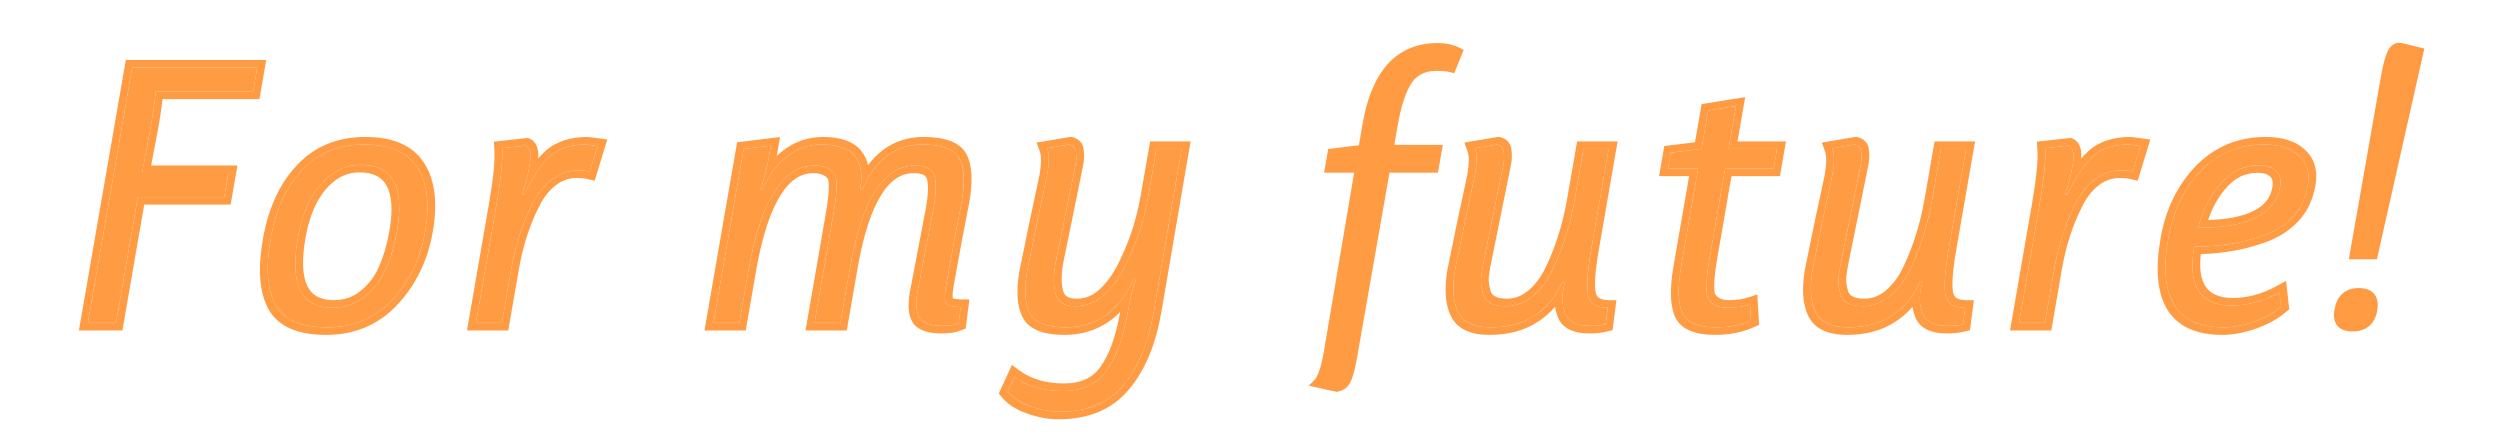
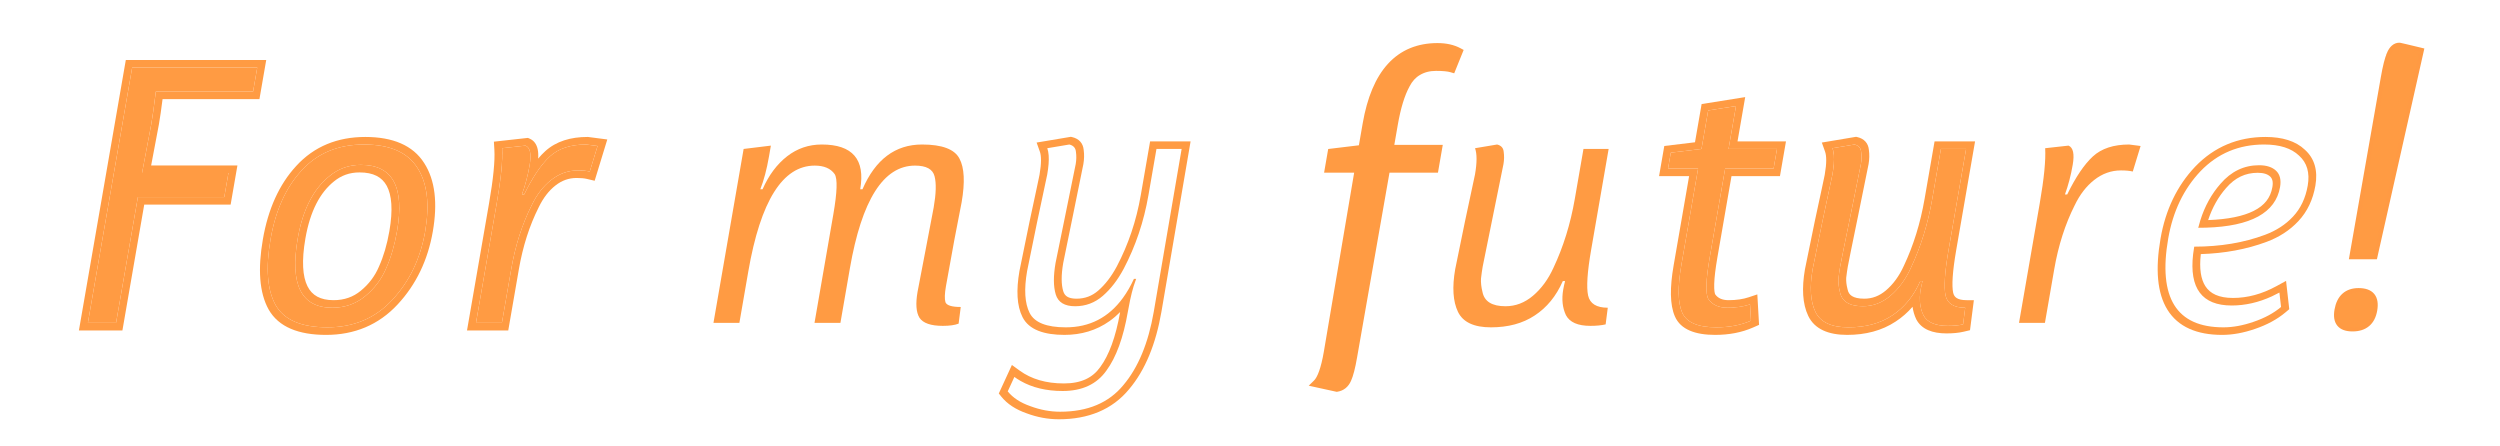
<svg xmlns="http://www.w3.org/2000/svg" width="606" height="108" viewBox="0 0 606 108" fill="none">
  <path d="M586.975 12.536L587.067 12.126L586.678 12.032C585.076 11.643 583.858 11.351 583.025 11.156C582.608 11.059 582.286 10.985 582.06 10.936C581.947 10.911 581.855 10.892 581.787 10.879C581.752 10.873 581.721 10.867 581.693 10.863L581.692 10.862C581.674 10.86 581.627 10.852 581.578 10.852C581.045 10.852 580.546 11.051 580.113 11.432C579.696 11.799 579.365 12.313 579.096 12.924L579.54 13.045L579.096 12.924C578.566 14.127 578.074 16.097 577.607 18.791C577.607 18.791 577.607 18.791 577.607 18.791L570.047 61.852L569.961 62.346H570.462H575.287H575.763L575.868 61.878L586.975 12.536ZM570.25 79.839C571.723 79.839 572.983 79.476 573.949 78.663C574.915 77.851 575.488 76.671 575.74 75.22C576.007 73.681 575.84 72.436 575.136 71.578C574.43 70.719 573.254 70.331 571.717 70.331C570.293 70.331 569.069 70.716 568.129 71.568C567.198 72.411 566.639 73.629 566.379 75.13C566.122 76.609 566.281 77.809 566.96 78.637C567.641 79.467 568.774 79.839 570.25 79.839Z" fill="#FF9B43" stroke="#FF9A43" />
-   <path d="M552.685 45.346C552.986 43.611 552.668 42.296 551.731 41.399C550.794 40.502 549.415 40.053 547.594 40.053C543.952 40.053 540.839 41.548 538.257 44.538C535.685 47.469 533.884 51.028 532.854 55.214C544.934 55.214 551.544 51.925 552.685 45.346ZM538.958 79.347C527.546 79.347 523.085 72.17 525.574 57.816C526.715 51.237 529.329 45.794 533.414 41.488C537.56 37.182 542.698 35.029 548.829 35.029C552.593 35.029 555.411 35.926 557.286 37.72C559.231 39.455 559.933 41.877 559.394 44.987C558.865 48.037 557.671 50.549 555.811 52.523C554.022 54.437 551.765 55.902 549.039 56.919C543.912 58.833 538.192 59.79 531.879 59.79C530.229 69.299 533.259 74.054 540.968 74.054C544.853 74.054 548.707 73.007 552.53 70.914L552.925 74.413C551.148 75.908 548.937 77.104 546.293 78.001C543.709 78.898 541.264 79.347 538.958 79.347Z" fill="#FF9B43" />
  <path d="M501.412 35.298C502.544 35.777 502.881 37.332 502.424 39.963C501.978 42.535 501.351 44.927 500.542 47.14H501.089C503.161 42.894 505.243 39.814 507.335 37.9C509.427 35.986 512.355 35.029 516.118 35.029L518.879 35.388L516.986 41.578C516.228 41.399 515.272 41.309 514.119 41.309C511.751 41.309 509.583 42.086 507.614 43.641C505.716 45.137 504.149 47.17 502.914 49.742C500.597 54.347 498.941 59.52 497.946 65.262L495.69 78.27H489.407L494.433 49.293C495.48 43.253 495.919 38.797 495.749 35.926L501.412 35.298Z" fill="#FF9B43" />
  <path d="M444.184 42.296C444.682 39.425 444.686 37.302 444.196 35.926L449.541 35.029C450.532 35.268 451.066 35.866 451.142 36.823C451.28 37.78 451.261 38.767 451.084 39.784C450.96 40.502 450.123 44.628 448.573 52.164C447.033 59.64 446.191 63.797 446.046 64.634C445.901 65.471 445.765 66.428 445.639 67.505C445.584 68.522 445.701 69.598 445.989 70.734C446.435 73.067 448.296 74.233 451.574 74.233C454.002 74.233 456.211 73.396 458.201 71.721C460.262 69.987 461.931 67.714 463.208 64.903C465.607 59.819 467.33 54.257 468.378 48.217L470.479 36.106H476.579L472.331 60.597C471.408 65.92 471.165 69.598 471.601 71.632C472.048 73.605 473.637 74.592 476.369 74.592L475.851 78.629C474.838 78.868 473.603 78.988 472.146 78.988C469.111 78.988 467.137 78.121 466.224 76.386C465.382 74.592 465.163 72.529 465.568 70.196C465.682 69.538 465.831 68.85 466.017 68.133H465.47C463.866 71.781 461.593 74.562 458.651 76.476C455.77 78.39 452.235 79.347 448.047 79.347C443.919 79.347 441.254 78.091 440.05 75.579C438.847 73.067 438.624 69.628 439.381 65.262C439.475 64.724 440.265 60.866 441.753 53.689C443.301 46.512 444.111 42.714 444.184 42.296Z" fill="#FF9B43" />
  <path d="M424.209 73.785L424.435 77.732C422.002 78.808 419.208 79.347 416.051 79.347C411.559 79.347 408.792 78.151 407.751 75.758C406.709 73.366 406.639 69.568 407.541 64.365L411.618 40.86H404.334L405.003 37.003L412.443 36.106L414.061 26.776L420.803 25.699L418.998 36.106H430.744L429.919 40.86H418.174L414.439 62.391C413.475 67.953 413.374 71.332 414.138 72.529C415.113 73.904 416.633 74.592 418.697 74.592C420.761 74.592 422.598 74.323 424.209 73.785Z" fill="#FF9B43" />
  <path d="M357.539 42.296C358.037 39.425 358.041 37.302 357.551 35.926L362.897 35.029C363.887 35.268 364.421 35.866 364.498 36.823C364.635 37.78 364.616 38.767 364.44 39.784C364.315 40.502 363.478 44.628 361.928 52.164C360.389 59.64 359.546 63.797 359.401 64.634C359.256 65.471 359.12 66.428 358.994 67.505C358.939 68.522 359.056 69.598 359.345 70.734C359.79 73.067 361.651 74.233 364.929 74.233C367.357 74.233 369.566 73.396 371.556 71.721C373.618 69.987 375.287 67.714 376.563 64.903C378.962 59.819 380.686 54.257 381.733 48.217L383.834 36.106H389.934L385.687 60.597C384.764 65.92 384.52 69.598 384.957 71.632C385.403 73.605 386.993 74.592 389.724 74.592L389.206 78.629C388.193 78.868 386.959 78.988 385.502 78.988C382.467 78.988 380.493 78.121 379.579 76.386C378.737 74.592 378.518 72.529 378.923 70.196C379.037 69.538 379.187 68.85 379.372 68.133H378.826C377.222 71.781 374.949 74.562 372.007 76.476C369.125 78.39 365.59 79.347 361.402 79.347C357.274 79.347 354.609 78.091 353.406 75.579C352.202 73.067 351.979 69.628 352.737 65.262C352.83 64.724 353.62 60.866 355.108 53.689C356.656 46.512 357.467 42.714 357.539 42.296Z" fill="#FF9B43" />
  <path d="M321.639 40.86L321.554 41.353H322.054H328.84L321.388 85.357C321.388 85.358 321.388 85.358 321.388 85.358C321.048 87.316 320.661 88.899 320.229 90.115C319.793 91.346 319.333 92.139 318.886 92.578L318.248 93.204L319.027 93.375L323.939 94.451L324.029 94.471L324.125 94.456C324.774 94.352 325.361 94.105 325.863 93.698C326.363 93.293 326.745 92.759 327.024 92.125C327.546 90.978 328.017 89.126 328.453 86.614C328.453 86.614 328.453 86.613 328.453 86.613L336.393 41.353H347.639H348.139L348.225 40.86L349.049 36.105L349.135 35.613H348.635H337.389L338.331 30.184C339.043 26.081 340.01 22.948 341.21 20.756L341.214 20.748L341.218 20.741C341.908 19.391 342.807 18.413 343.904 17.765L343.904 17.765L343.91 17.762C345.086 17.052 346.473 16.682 348.094 16.682C349.782 16.682 350.979 16.802 351.722 17.022L352.205 17.165L352.41 16.657L354.005 12.71L354.158 12.333L353.837 12.16C352.322 11.344 350.522 10.942 348.452 10.942C343.713 10.942 339.811 12.54 336.829 15.786C333.874 19.003 331.888 23.769 330.806 30.005L329.824 35.67L322.831 36.514L322.384 36.568L322.308 37.002L321.639 40.86Z" fill="#FF9B43" stroke="#FF9B43" />
-   <path d="M253.85 42.296C254.347 39.425 254.351 37.302 253.862 35.926L259.207 35.029C260.198 35.268 260.731 35.866 260.808 36.823C260.946 37.78 260.926 38.767 260.75 39.784C260.625 40.502 259.799 44.568 258.27 51.985C256.74 59.401 255.94 63.318 255.867 63.737C255.317 66.907 255.332 69.449 255.91 71.362C256.489 73.276 258.053 74.233 260.602 74.233C263.152 74.233 265.391 73.396 267.321 71.721C269.25 70.047 270.934 67.864 272.372 65.172C275.268 59.67 277.272 53.719 278.382 47.32L280.326 36.106H286.427L279.672 75.579C278.354 83.174 275.901 89.096 272.312 93.342C268.773 97.648 263.664 99.801 256.987 99.801C254.559 99.801 252.148 99.353 249.755 98.456C247.35 97.618 245.524 96.422 244.276 94.867L245.885 91.368C249.011 93.641 252.912 94.777 257.585 94.777C262.32 94.777 265.853 93.133 268.184 89.843C270.565 86.614 272.3 81.859 273.389 75.579C273.991 72.11 274.665 69.449 275.411 67.594H274.865C271.26 75.429 265.755 79.347 258.35 79.347C253.676 79.347 250.752 78.18 249.578 75.848C248.404 73.516 248.201 70.136 248.969 65.711C249.052 65.232 249.853 61.315 251.372 53.958C252.951 46.602 253.777 42.714 253.85 42.296Z" fill="#FF9B43" />
  <path d="M186.409 37.9C185.859 41.07 185.155 43.731 184.296 45.884H184.842C186.344 42.475 188.323 39.814 190.779 37.9C193.236 35.986 196.042 35.029 199.199 35.029C206.665 35.029 209.77 38.647 208.515 45.884H209.062C212.198 38.647 217.014 35.029 223.509 35.029C228.365 35.029 231.385 36.165 232.569 38.438C233.764 40.651 233.941 44.18 233.101 49.024C233.059 49.263 232.475 52.284 231.347 58.085C230.291 63.827 229.607 67.594 229.296 69.389C228.984 71.183 228.944 72.469 229.173 73.246C229.463 74.024 230.701 74.413 232.886 74.413L232.368 78.45C231.456 78.808 230.18 78.988 228.541 78.988C225.628 78.988 223.739 78.33 222.874 77.014C222.071 75.698 221.918 73.605 222.416 70.734C222.436 70.615 223.067 67.325 224.309 60.866C225.561 54.347 226.234 50.818 226.327 50.28C226.908 46.931 226.98 44.419 226.542 42.744C226.114 41.01 224.534 40.143 221.803 40.143C214.155 40.143 208.889 48.456 206.005 65.083L203.718 78.27H197.435L202.01 51.895C202.933 46.572 203.038 43.342 202.324 42.206C201.349 40.83 199.738 40.143 197.492 40.143C189.723 40.143 184.354 48.695 181.388 65.8L179.225 78.27H172.942L180.255 36.106L186.86 35.298L186.409 37.9Z" fill="#FF9B43" />
  <path d="M127.384 35.298C128.515 35.777 128.852 37.332 128.395 39.963C127.949 42.535 127.322 44.927 126.513 47.14H127.06C129.132 42.894 131.214 39.814 133.306 37.9C135.398 35.986 138.326 35.029 142.089 35.029L144.85 35.388L142.957 41.578C142.199 41.399 141.243 41.309 140.09 41.309C137.722 41.309 135.554 42.086 133.585 43.641C131.687 45.137 130.12 47.17 128.885 49.742C126.569 54.347 124.912 59.52 123.917 65.262L121.661 78.27H115.378L120.404 49.293C121.451 43.253 121.89 38.797 121.721 35.926L127.384 35.298Z" fill="#FF9B43" />
  <path d="M80.549 74.592C83.584 74.592 86.233 73.665 88.497 71.811C90.761 69.957 92.455 67.714 93.579 65.083C94.764 62.451 95.652 59.431 96.243 56.022C98.1 45.316 95.174 39.963 87.465 39.963C84.612 39.963 82.089 40.86 79.896 42.655C75.947 45.824 73.371 50.878 72.168 57.816C70.228 69 73.022 74.592 80.549 74.592ZM103.057 56.111C101.916 62.69 99.257 68.222 95.079 72.708C90.973 77.134 85.733 79.347 79.36 79.347C73.047 79.347 68.866 77.553 66.818 73.964C64.78 70.316 64.367 64.993 65.581 57.995C66.795 50.998 69.307 45.436 73.119 41.309C76.941 37.122 81.978 35.029 88.23 35.029C94.482 35.029 98.799 36.913 101.18 40.681C103.572 44.389 104.198 49.532 103.057 56.111Z" fill="#FF9B43" />
  <path d="M37.765 22.2C37.387 25.43 37.017 28.091 36.654 30.185L34.433 41.937H55.375L54.364 47.768H33.422L28.131 78.27H21.303L32.039 16.369H62.359L61.347 22.2H37.765Z" fill="#FF9B43" />
  <path fill-rule="evenodd" clip-rule="evenodd" d="M551.731 41.399C552.668 42.296 552.986 43.612 552.685 45.346C551.604 51.577 545.618 54.857 534.725 55.187C534.116 55.205 533.493 55.214 532.854 55.214C533.008 54.59 533.179 53.98 533.366 53.383C534.438 49.98 536.068 47.032 538.257 44.539C540.839 41.548 543.952 40.053 547.594 40.053C549.415 40.053 550.794 40.502 551.731 41.399ZM535.255 53.348C536.249 50.314 537.709 47.74 539.603 45.582L539.609 45.575L539.615 45.568C541.769 43.074 544.255 41.884 547.276 41.884C548.787 41.884 549.719 42.252 550.297 42.805C550.786 43.273 551.058 44.014 550.827 45.346C550.591 46.706 550.091 47.808 549.377 48.718C548.66 49.631 547.648 50.45 546.251 51.145C543.741 52.394 540.121 53.176 535.255 53.348ZM525.574 57.816C523.085 72.17 527.546 79.347 538.958 79.347C541.264 79.347 543.709 78.898 546.293 78.001C548.937 77.104 551.148 75.908 552.925 74.413L552.53 70.914C551.922 71.247 551.313 71.553 550.703 71.834C547.48 73.314 544.235 74.054 540.968 74.054C533.771 74.054 530.652 69.909 531.612 61.62C531.68 61.031 531.769 60.421 531.879 59.79C538.192 59.79 543.912 58.833 549.039 56.919C551.765 55.902 554.022 54.437 555.811 52.523C557.671 50.549 558.865 48.037 559.394 44.987C559.933 41.877 559.231 39.455 557.286 37.721C555.411 35.926 552.593 35.029 548.829 35.029C542.698 35.029 537.56 37.182 533.414 41.488C529.329 45.794 526.715 51.237 525.574 57.816ZM558.7 36.296C556.459 34.162 553.192 33.198 549.147 33.198C542.513 33.198 536.768 35.56 532.142 40.364L532.136 40.371L532.13 40.377C527.681 45.066 524.911 50.924 523.716 57.816C522.439 65.182 522.877 71.044 525.394 75.093C527.964 79.228 532.51 81.178 538.64 81.178C541.193 81.178 543.864 80.681 546.638 79.719C549.488 78.751 551.969 77.429 554.014 75.707L554.916 74.948L554.142 68.087L551.828 69.354C548.313 71.278 544.812 72.223 541.286 72.223C537.842 72.223 535.734 71.181 534.564 69.345C533.512 67.694 533.071 65.176 533.477 61.592C539.239 61.415 544.568 60.435 549.442 58.616C552.454 57.492 555.032 55.839 557.1 53.629C559.324 51.269 560.67 48.342 561.252 44.987C561.876 41.392 561.065 38.417 558.7 36.296Z" fill="#FF9B43" />
-   <path fill-rule="evenodd" clip-rule="evenodd" d="M502.079 41.753C502.204 41.166 502.319 40.57 502.424 39.963C502.881 37.332 502.543 35.777 501.412 35.298L495.749 35.926C495.782 36.471 495.792 37.072 495.78 37.73C495.731 40.544 495.282 44.398 494.433 49.293L489.407 78.27H495.689L497.946 65.262C498.941 59.52 500.597 54.347 502.914 49.742C504.149 47.17 505.716 45.137 507.614 43.642C509.583 42.086 511.751 41.309 514.119 41.309C514.495 41.309 514.851 41.319 515.185 41.338C515.875 41.377 516.475 41.457 516.986 41.578L518.879 35.388L518.877 35.388L516.118 35.029C512.355 35.029 509.427 35.986 507.335 37.9C506.168 38.968 505.004 40.398 503.843 42.191C502.923 43.613 502.005 45.263 501.089 47.14H500.542C500.561 47.088 500.58 47.035 500.599 46.983C500.796 46.436 500.982 45.878 501.157 45.309C501.509 44.168 501.816 42.982 502.079 41.753ZM504.476 38.446C504.537 37.612 504.509 36.844 504.362 36.166C504.122 35.06 503.532 34.078 502.397 33.598L501.991 33.427L493.749 34.341L493.867 36.335C494.025 38.995 493.618 43.278 492.574 49.293L487.231 80.101H497.23L499.804 65.262C500.772 59.678 502.374 54.7 504.583 50.307L504.592 50.289L504.6 50.272C505.719 47.943 507.082 46.215 508.643 44.985L508.645 44.983C510.208 43.75 511.892 43.14 513.801 43.14C514.868 43.14 515.675 43.224 516.258 43.362L518.175 43.816L521.236 33.807L516.555 33.198H516.436C512.381 33.198 508.838 34.231 506.171 36.67C505.596 37.196 505.031 37.789 504.476 38.446Z" fill="#FF9B43" />
  <path fill-rule="evenodd" clip-rule="evenodd" d="M444.531 37.675C444.62 38.904 444.505 40.444 444.184 42.296C444.111 42.714 443.301 46.512 441.752 53.689C440.265 60.866 439.474 64.724 439.381 65.262C438.624 69.628 438.847 73.067 440.05 75.579C441.253 78.091 443.919 79.347 448.046 79.347C452.235 79.347 455.77 78.39 458.651 76.476C460.556 75.237 462.181 73.634 463.525 71.667C463.846 71.197 464.151 70.707 464.44 70.196C464.809 69.542 465.153 68.854 465.47 68.133H466.016C466.004 68.179 465.993 68.225 465.981 68.271C465.833 68.855 465.709 69.419 465.609 69.963C465.595 70.041 465.581 70.119 465.567 70.196C465.461 70.811 465.398 71.406 465.378 71.984C465.322 73.597 465.604 75.065 466.224 76.386C467.137 78.121 469.111 78.988 472.146 78.988C473.603 78.988 474.838 78.868 475.851 78.629L476.369 74.592C473.637 74.592 472.048 73.605 471.601 71.631C471.165 69.598 471.408 65.92 472.331 60.597L476.579 36.105H470.478L468.378 48.217C467.33 54.257 465.607 59.819 463.208 64.903C461.931 67.714 460.262 69.987 458.201 71.721C456.211 73.396 454.002 74.233 451.574 74.233C448.296 74.233 446.434 73.067 445.989 70.734C445.701 69.598 445.584 68.521 445.639 67.505C445.765 66.428 445.9 65.471 446.046 64.634C446.191 63.797 447.033 59.64 448.573 52.164C450.122 44.628 450.96 40.501 451.084 39.784C451.26 38.767 451.28 37.78 451.142 36.823C451.065 35.866 450.532 35.268 449.541 35.029L444.196 35.926C444.37 36.414 444.481 36.997 444.531 37.675ZM453.017 36.324C452.948 35.577 452.692 34.887 452.196 34.331C451.691 33.766 451.017 33.426 450.276 33.247L449.92 33.161L441.612 34.555L442.401 36.773C442.749 37.749 442.809 39.509 442.325 42.296L442.324 42.301L442.321 42.318L442.311 42.373C442.302 42.419 442.289 42.48 442.274 42.557C442.243 42.71 442.2 42.916 442.145 43.178C442.035 43.702 441.88 44.437 441.677 45.386C441.272 47.283 440.683 50.025 439.909 53.613L439.907 53.62L439.906 53.628C438.424 60.775 437.623 64.683 437.523 65.262C436.731 69.826 436.919 73.655 438.315 76.569C439.856 79.785 443.222 81.177 447.729 81.177C452.195 81.177 456.171 80.156 459.515 77.939C461.048 76.94 462.408 75.744 463.6 74.365C463.748 75.421 464.041 76.422 464.484 77.366L464.498 77.396L464.514 77.426C465.787 79.844 468.458 80.819 471.829 80.819C473.375 80.819 474.774 80.693 475.993 80.405L477.529 80.042L478.464 72.761H476.686C475.535 72.761 474.792 72.552 474.323 72.26C473.885 71.989 473.59 71.588 473.448 70.969C473.089 69.283 473.266 65.919 474.189 60.597L478.755 34.275H468.938L466.52 48.217C465.498 54.106 463.824 59.492 461.515 64.386L461.508 64.401L461.501 64.415C460.337 66.979 458.861 68.955 457.112 70.427C455.534 71.754 453.832 72.402 451.891 72.402C450.46 72.402 449.518 72.145 448.919 71.77C448.355 71.416 447.995 70.898 447.845 70.116L447.836 70.069L447.825 70.024C447.574 69.037 447.481 68.145 447.519 67.344C447.64 66.317 447.768 65.414 447.904 64.634C448.042 63.835 448.875 59.722 450.42 52.222C451.964 44.712 452.811 40.539 452.942 39.784C453.147 38.601 453.173 37.445 453.017 36.324Z" fill="#FF9B43" />
  <path fill-rule="evenodd" clip-rule="evenodd" d="M424.209 73.784C423.614 73.983 422.988 74.145 422.331 74.271C421.21 74.485 419.998 74.592 418.697 74.592C416.633 74.592 415.113 73.904 414.138 72.528C413.374 71.332 413.475 67.953 414.439 62.391L418.174 40.86H429.919L430.744 36.105H418.998L420.803 25.699L414.061 26.775L412.443 36.105L405.003 37.003L404.334 40.86H411.618L407.541 64.365C406.639 69.568 406.709 73.366 407.751 75.758C408.792 78.15 411.559 79.347 416.051 79.347C419.208 79.347 422.002 78.808 424.435 77.732L424.209 73.784ZM409.442 42.691L405.683 64.365C404.765 69.657 404.761 73.87 405.994 76.7C407.394 79.916 410.992 81.177 415.734 81.177C419.1 81.177 422.193 80.604 424.962 79.378L426.398 78.743L425.976 71.361L423.878 72.062C422.532 72.512 420.921 72.761 419.014 72.761C417.44 72.761 416.433 72.267 415.775 71.364C415.661 71.158 415.477 70.454 415.525 68.84C415.571 67.272 415.822 65.132 416.298 62.391L419.714 42.691H431.46L432.92 34.275H421.174L423.036 23.538L412.472 25.224L410.865 34.489L403.425 35.386L402.158 42.691H409.442Z" fill="#FF9B43" />
-   <path fill-rule="evenodd" clip-rule="evenodd" d="M357.886 37.675C357.976 38.904 357.86 40.444 357.539 42.296C357.467 42.714 356.656 46.512 355.108 53.689C353.62 60.866 352.83 64.724 352.736 65.262C351.979 69.628 352.202 73.067 353.406 75.579C354.609 78.091 357.274 79.347 361.402 79.347C365.59 79.347 369.125 78.39 372.007 76.476C373.912 75.237 375.536 73.634 376.88 71.667C377.201 71.197 377.506 70.707 377.795 70.196C378.165 69.542 378.508 68.854 378.826 68.133H379.372C379.36 68.179 379.348 68.225 379.337 68.271C379.189 68.855 379.065 69.419 378.965 69.963C378.95 70.041 378.936 70.119 378.923 70.196C378.816 70.811 378.753 71.406 378.733 71.984C378.677 73.597 378.959 75.065 379.579 76.386C380.493 78.121 382.467 78.988 385.502 78.988C386.959 78.988 388.193 78.868 389.206 78.629L389.724 74.592C386.993 74.592 385.403 73.605 384.957 71.631C384.52 69.598 384.764 65.92 385.687 60.597L389.934 36.105H383.834L381.733 48.217C380.686 54.257 378.962 59.819 376.563 64.903C375.286 67.714 373.618 69.987 371.556 71.721C369.566 73.396 367.357 74.233 364.929 74.233C361.651 74.233 359.79 73.067 359.345 70.734C359.056 69.598 358.939 68.521 358.994 67.505C359.12 66.428 359.256 65.471 359.401 64.634C359.546 63.797 360.389 59.64 361.928 52.164C363.478 44.628 364.315 40.501 364.439 39.784C364.616 38.767 364.635 37.78 364.498 36.823C364.421 35.866 363.887 35.268 362.897 35.029L357.551 35.926C357.725 36.414 357.837 36.997 357.886 37.675ZM366.373 36.324C366.303 35.577 366.048 34.887 365.551 34.331C365.047 33.766 364.372 33.426 363.631 33.247L363.275 33.161L354.967 34.555L355.757 36.773C356.104 37.749 356.164 39.509 355.681 42.296L355.68 42.301L355.677 42.318L355.666 42.373C355.657 42.419 355.645 42.48 355.629 42.557C355.598 42.71 355.555 42.916 355.501 43.178C355.391 43.702 355.235 44.437 355.033 45.386C354.628 47.283 354.039 50.025 353.264 53.613L353.263 53.62L353.261 53.628C351.78 60.775 350.979 64.683 350.878 65.262C350.087 69.826 350.275 73.655 351.671 76.569C353.211 79.785 356.578 81.177 361.084 81.177C365.55 81.177 369.527 80.156 372.87 77.939C374.403 76.94 375.764 75.744 376.955 74.365C377.104 75.421 377.397 76.422 377.84 77.366L377.854 77.396L377.869 77.426C379.142 79.844 381.814 80.819 385.184 80.819C386.731 80.819 388.13 80.693 389.349 80.405L390.885 80.042L391.819 72.761H390.042C388.89 72.761 388.147 72.552 387.678 72.26C387.241 71.989 386.946 71.588 386.804 70.969C386.445 69.283 386.622 65.919 387.545 60.597L392.11 34.275H382.293L379.875 48.217C378.854 54.106 377.18 59.492 374.87 64.386L374.863 64.401L374.857 64.415C373.692 66.979 372.216 68.955 370.467 70.427C368.89 71.754 367.188 72.402 365.247 72.402C363.815 72.402 362.874 72.145 362.275 71.77C361.71 71.416 361.35 70.898 361.201 70.116L361.192 70.069L361.18 70.024C360.93 69.037 360.837 68.145 360.874 67.344C360.995 66.317 361.124 65.414 361.259 64.634C361.398 63.835 362.231 59.722 363.775 52.222C365.32 44.712 366.167 40.539 366.298 39.784C366.503 38.601 366.529 37.445 366.373 36.324Z" fill="#FF9B43" />
  <path fill-rule="evenodd" clip-rule="evenodd" d="M254.197 37.675C254.286 38.904 254.171 40.444 253.849 42.296C253.777 42.714 252.951 46.602 251.371 53.958C249.853 61.315 249.052 65.232 248.969 65.71C248.201 70.136 248.404 73.515 249.578 75.848C250.752 78.18 253.676 79.347 258.35 79.347C264.114 79.347 268.727 76.973 272.189 72.226C273.174 70.874 274.066 69.331 274.865 67.594H275.411C275.392 67.641 275.373 67.689 275.354 67.737C275.156 68.243 274.964 68.805 274.776 69.425C274.485 70.386 274.206 71.485 273.94 72.721C273.75 73.604 273.567 74.556 273.389 75.579C272.3 81.859 270.565 86.613 268.184 89.843C265.853 93.132 262.32 94.777 257.585 94.777C253.626 94.777 250.222 93.962 247.373 92.331C246.859 92.036 246.363 91.716 245.885 91.368L244.276 94.867C245.524 96.422 247.35 97.618 249.754 98.455C252.148 99.352 254.559 99.801 256.987 99.801C263.664 99.801 268.772 97.648 272.312 93.342C275.901 89.095 278.354 83.174 279.672 75.579L286.427 36.105H280.326L278.381 47.319C277.272 53.719 275.268 59.67 272.372 65.172C270.934 67.864 269.25 70.046 267.32 71.721C265.391 73.396 263.152 74.233 260.602 74.233C258.053 74.233 256.489 73.276 255.91 71.362C255.332 69.448 255.317 66.907 255.867 63.737C255.94 63.318 256.74 59.401 258.269 51.984C259.799 44.568 260.625 40.501 260.75 39.784C260.926 38.767 260.946 37.78 260.808 36.823C260.731 35.866 260.198 35.268 259.207 35.029L253.862 35.926C254.036 36.414 254.147 36.997 254.197 37.675ZM262.683 36.324C262.614 35.578 262.358 34.887 261.862 34.331C261.357 33.766 260.682 33.426 259.942 33.247L259.586 33.161L251.277 34.555L252.067 36.773C252.415 37.749 252.475 39.509 251.991 42.296L251.99 42.301L251.987 42.318L251.976 42.375C251.967 42.422 251.955 42.484 251.939 42.562C251.907 42.718 251.864 42.929 251.808 43.196C251.696 43.731 251.537 44.484 251.331 45.455C250.918 47.397 250.317 50.206 249.528 53.884L249.526 53.891L249.525 53.899C248.012 61.225 247.201 65.192 247.111 65.71C246.314 70.305 246.467 74.102 247.856 76.863C249.417 79.967 253.143 81.177 258.032 81.177C262.083 81.177 265.77 80.098 268.969 77.822C269.873 77.178 270.723 76.45 271.52 75.642C270.451 81.768 268.792 86.135 266.714 88.954L266.701 88.971L266.688 88.989C264.898 91.516 262.156 92.946 257.903 92.946C253.549 92.946 249.997 91.893 247.169 89.837L245.287 88.469L242.11 95.379L242.717 96.136C244.168 97.944 246.243 99.276 248.848 100.186C251.403 101.141 254.012 101.632 256.67 101.632C263.768 101.632 269.6 99.315 273.696 94.341C277.629 89.682 280.18 83.361 281.53 75.579L281.531 75.575L288.598 34.275H278.786L276.523 47.319C275.446 53.532 273.508 59.276 270.724 64.565C269.389 67.062 267.872 69.002 266.203 70.45C264.721 71.737 263.009 72.402 260.92 72.402C259.875 72.402 259.173 72.206 258.704 71.919C258.253 71.643 257.921 71.226 257.728 70.585C257.25 69.005 257.201 66.76 257.725 63.737C257.791 63.357 258.581 59.491 260.116 52.044C261.64 44.653 262.477 40.54 262.608 39.784C262.813 38.601 262.839 37.446 262.683 36.324Z" fill="#FF9B43" />
-   <path fill-rule="evenodd" clip-rule="evenodd" d="M185.88 40.581C186.07 39.732 186.246 38.838 186.409 37.9L186.86 35.298L180.255 36.106L172.942 78.27H179.225L181.388 65.8C184.354 48.695 189.722 40.143 197.492 40.143C199.738 40.143 201.349 40.831 202.324 42.206C203.038 43.342 202.933 46.572 202.01 51.895L197.435 78.27H203.718L206.005 65.083C208.889 48.456 214.155 40.143 221.803 40.143C224.534 40.143 226.114 41.01 226.542 42.744C226.98 44.419 226.908 46.931 226.327 50.28C226.234 50.818 225.561 54.347 224.309 60.866C223.067 67.325 222.436 70.615 222.415 70.734C221.918 73.605 222.07 75.699 222.874 77.014C223.739 78.33 225.628 78.988 228.541 78.988C230.18 78.988 231.456 78.809 232.368 78.45L232.886 74.413C230.701 74.413 229.463 74.024 229.173 73.246C228.943 72.469 228.984 71.183 229.296 69.389C229.607 67.595 230.291 63.827 231.347 58.085C232.475 52.284 233.059 49.263 233.101 49.024C233.941 44.18 233.764 40.651 232.569 38.438C231.385 36.166 228.365 35.029 223.509 35.029C218.038 35.029 213.759 37.596 210.671 42.731C210.092 43.692 209.556 44.743 209.061 45.884H208.515C208.523 45.838 208.531 45.792 208.539 45.746C208.733 44.582 208.813 43.513 208.778 42.538C208.601 37.532 205.408 35.029 199.198 35.029C196.042 35.029 193.236 35.986 190.779 37.9C189.62 38.803 188.567 39.873 187.62 41.109C186.561 42.492 185.635 44.084 184.842 45.884H184.295C184.313 45.84 184.331 45.795 184.348 45.75C184.558 45.215 184.759 44.65 184.95 44.053C185.289 42.993 185.599 41.836 185.88 40.581ZM188.279 37.83L189.078 33.221L178.677 34.492L170.767 80.101H180.765L183.246 65.8C184.715 57.327 186.745 51.225 189.205 47.305C190.422 45.367 191.69 44.048 192.97 43.215C194.225 42.398 195.603 41.974 197.175 41.974C198.978 41.974 200.046 42.499 200.682 43.364C200.777 43.548 200.946 44.203 200.896 45.732C200.848 47.228 200.606 49.272 200.151 51.895L195.259 80.101H205.258L207.863 65.083C209.291 56.85 211.273 50.931 213.678 47.133C214.867 45.257 216.107 43.982 217.358 43.176C218.586 42.386 219.938 41.974 221.485 41.974C223.849 41.974 224.516 42.687 224.703 43.444L224.706 43.455L224.709 43.465C225.056 44.794 225.037 47.006 224.469 50.28C224.379 50.796 223.712 54.298 222.457 60.832C221.219 67.271 220.582 70.592 220.557 70.734C220.035 73.746 220.112 76.337 221.21 78.134L221.222 78.154L221.235 78.174C222.523 80.134 225.125 80.819 228.224 80.819C229.95 80.819 231.525 80.637 232.808 80.133L234.076 79.634L234.981 72.582H233.203C232.197 72.582 231.545 72.489 231.16 72.369C231.062 72.338 230.995 72.31 230.951 72.288C230.876 71.816 230.89 70.907 231.154 69.389C231.463 67.607 232.144 63.851 233.2 58.112C234.323 52.339 234.913 49.288 234.959 49.024C235.818 44.069 235.72 40.076 234.277 37.394C232.685 34.353 228.844 33.198 223.827 33.198C220.208 33.198 216.901 34.217 214.04 36.366C212.688 37.382 211.479 38.617 210.404 40.05C210.1 38.668 209.529 37.454 208.657 36.438C206.711 34.171 203.528 33.198 199.516 33.198C195.944 33.198 192.652 34.295 189.76 36.549C189.245 36.95 188.752 37.377 188.279 37.83Z" fill="#FF9B43" />
  <path fill-rule="evenodd" clip-rule="evenodd" d="M128.395 39.963C128.852 37.332 128.514 35.777 127.383 35.298L121.72 35.926C121.753 36.471 121.763 37.072 121.751 37.73C121.702 40.544 121.253 44.398 120.404 49.293L115.378 78.27H121.66L123.917 65.262C124.912 59.52 126.568 54.347 128.885 49.742C130.12 47.17 131.686 45.137 133.585 43.642C135.554 42.086 137.722 41.309 140.09 41.309C140.466 41.309 140.822 41.319 141.156 41.338C141.846 41.377 142.446 41.457 142.957 41.578L144.85 35.388L142.089 35.029C138.326 35.029 135.398 35.986 133.306 37.9C132.139 38.968 130.975 40.398 129.814 42.191C128.894 43.613 127.976 45.263 127.06 47.14H126.513C126.532 47.088 126.551 47.035 126.57 46.983C126.767 46.436 126.953 45.878 127.128 45.309C127.48 44.168 127.787 42.982 128.05 41.753C128.175 41.166 128.29 40.57 128.395 39.963ZM130.447 38.446C130.508 37.612 130.48 36.844 130.333 36.166C130.093 35.06 129.503 34.078 128.368 33.598L127.962 33.427L119.72 34.341L119.838 36.335C119.996 38.995 119.589 43.278 118.545 49.293L113.202 80.101H123.201L125.775 65.262C126.743 59.678 128.345 54.7 130.554 50.307L130.563 50.289L130.571 50.272C131.69 47.943 133.053 46.215 134.614 44.985L134.616 44.983C136.178 43.75 137.863 43.14 139.772 43.14C140.839 43.14 141.645 43.224 142.229 43.362L144.146 43.816L147.207 33.807L142.526 33.198H142.407C138.352 33.198 134.809 34.231 132.142 36.67C131.567 37.196 131.002 37.789 130.447 38.446Z" fill="#FF9B43" />
  <path fill-rule="evenodd" clip-rule="evenodd" d="M88.497 71.811C86.233 73.665 83.584 74.592 80.549 74.592C73.022 74.592 70.228 69 72.168 57.816C73.371 50.878 75.947 45.825 79.896 42.655C82.089 40.86 84.612 39.963 87.465 39.963C95.174 39.963 98.1 45.316 96.243 56.022C95.652 59.431 94.764 62.451 93.579 65.083C92.455 67.714 90.761 69.957 88.497 71.811ZM95.079 72.708C99.257 68.223 101.916 62.69 103.057 56.111C104.198 49.532 103.572 44.389 101.18 40.681C98.799 36.913 94.482 35.029 88.23 35.029C81.978 35.029 76.941 37.122 73.119 41.309C69.307 45.436 66.795 50.998 65.581 57.995C64.367 64.993 64.78 70.316 66.818 73.964C68.866 77.553 73.047 79.347 79.36 79.347C85.733 79.347 90.973 77.134 95.079 72.708ZM96.38 73.802C91.778 78.761 85.909 81.178 79.042 81.178C72.389 81.178 67.545 79.275 65.131 75.047L65.128 75.041L65.125 75.035C62.84 70.945 62.477 65.178 63.723 57.995C64.98 50.749 67.62 44.763 71.809 40.225C76.147 35.477 81.831 33.198 88.547 33.198C95.19 33.198 100.096 35.217 102.829 39.537C105.496 43.675 106.101 49.275 104.915 56.111C103.718 63.013 100.9 68.947 96.38 73.802ZM91.862 64.62L91.87 64.601C92.969 62.16 93.816 59.307 94.385 56.022C95.286 50.83 94.959 47.264 93.742 45.037C92.588 42.926 90.509 41.794 87.147 41.794C84.73 41.794 82.711 42.538 80.96 43.97L80.952 43.977L80.943 43.984C77.602 46.666 75.186 51.129 74.026 57.816C73.081 63.264 73.355 67.03 74.532 69.386C75.643 71.61 77.648 72.761 80.866 72.761C83.483 72.761 85.623 71.978 87.432 70.496C89.4 68.884 90.868 66.945 91.854 64.639L91.862 64.62Z" fill="#FF9B43" />
  <path fill-rule="evenodd" clip-rule="evenodd" d="M37.544 24.031C37.617 23.443 37.691 22.832 37.765 22.2H61.347L62.359 16.369H32.039L21.303 78.27H28.131L33.422 47.768H54.364L55.375 41.937H34.433L36.654 30.185C36.946 28.501 37.242 26.45 37.544 24.031ZM39.404 24.031H62.888L64.534 14.538H30.498L19.127 80.101H29.672L34.962 49.599H55.904L57.551 40.106H36.637L38.509 30.199L38.512 30.185C38.807 28.484 39.104 26.432 39.404 24.031Z" fill="#FF9B43" />
</svg>